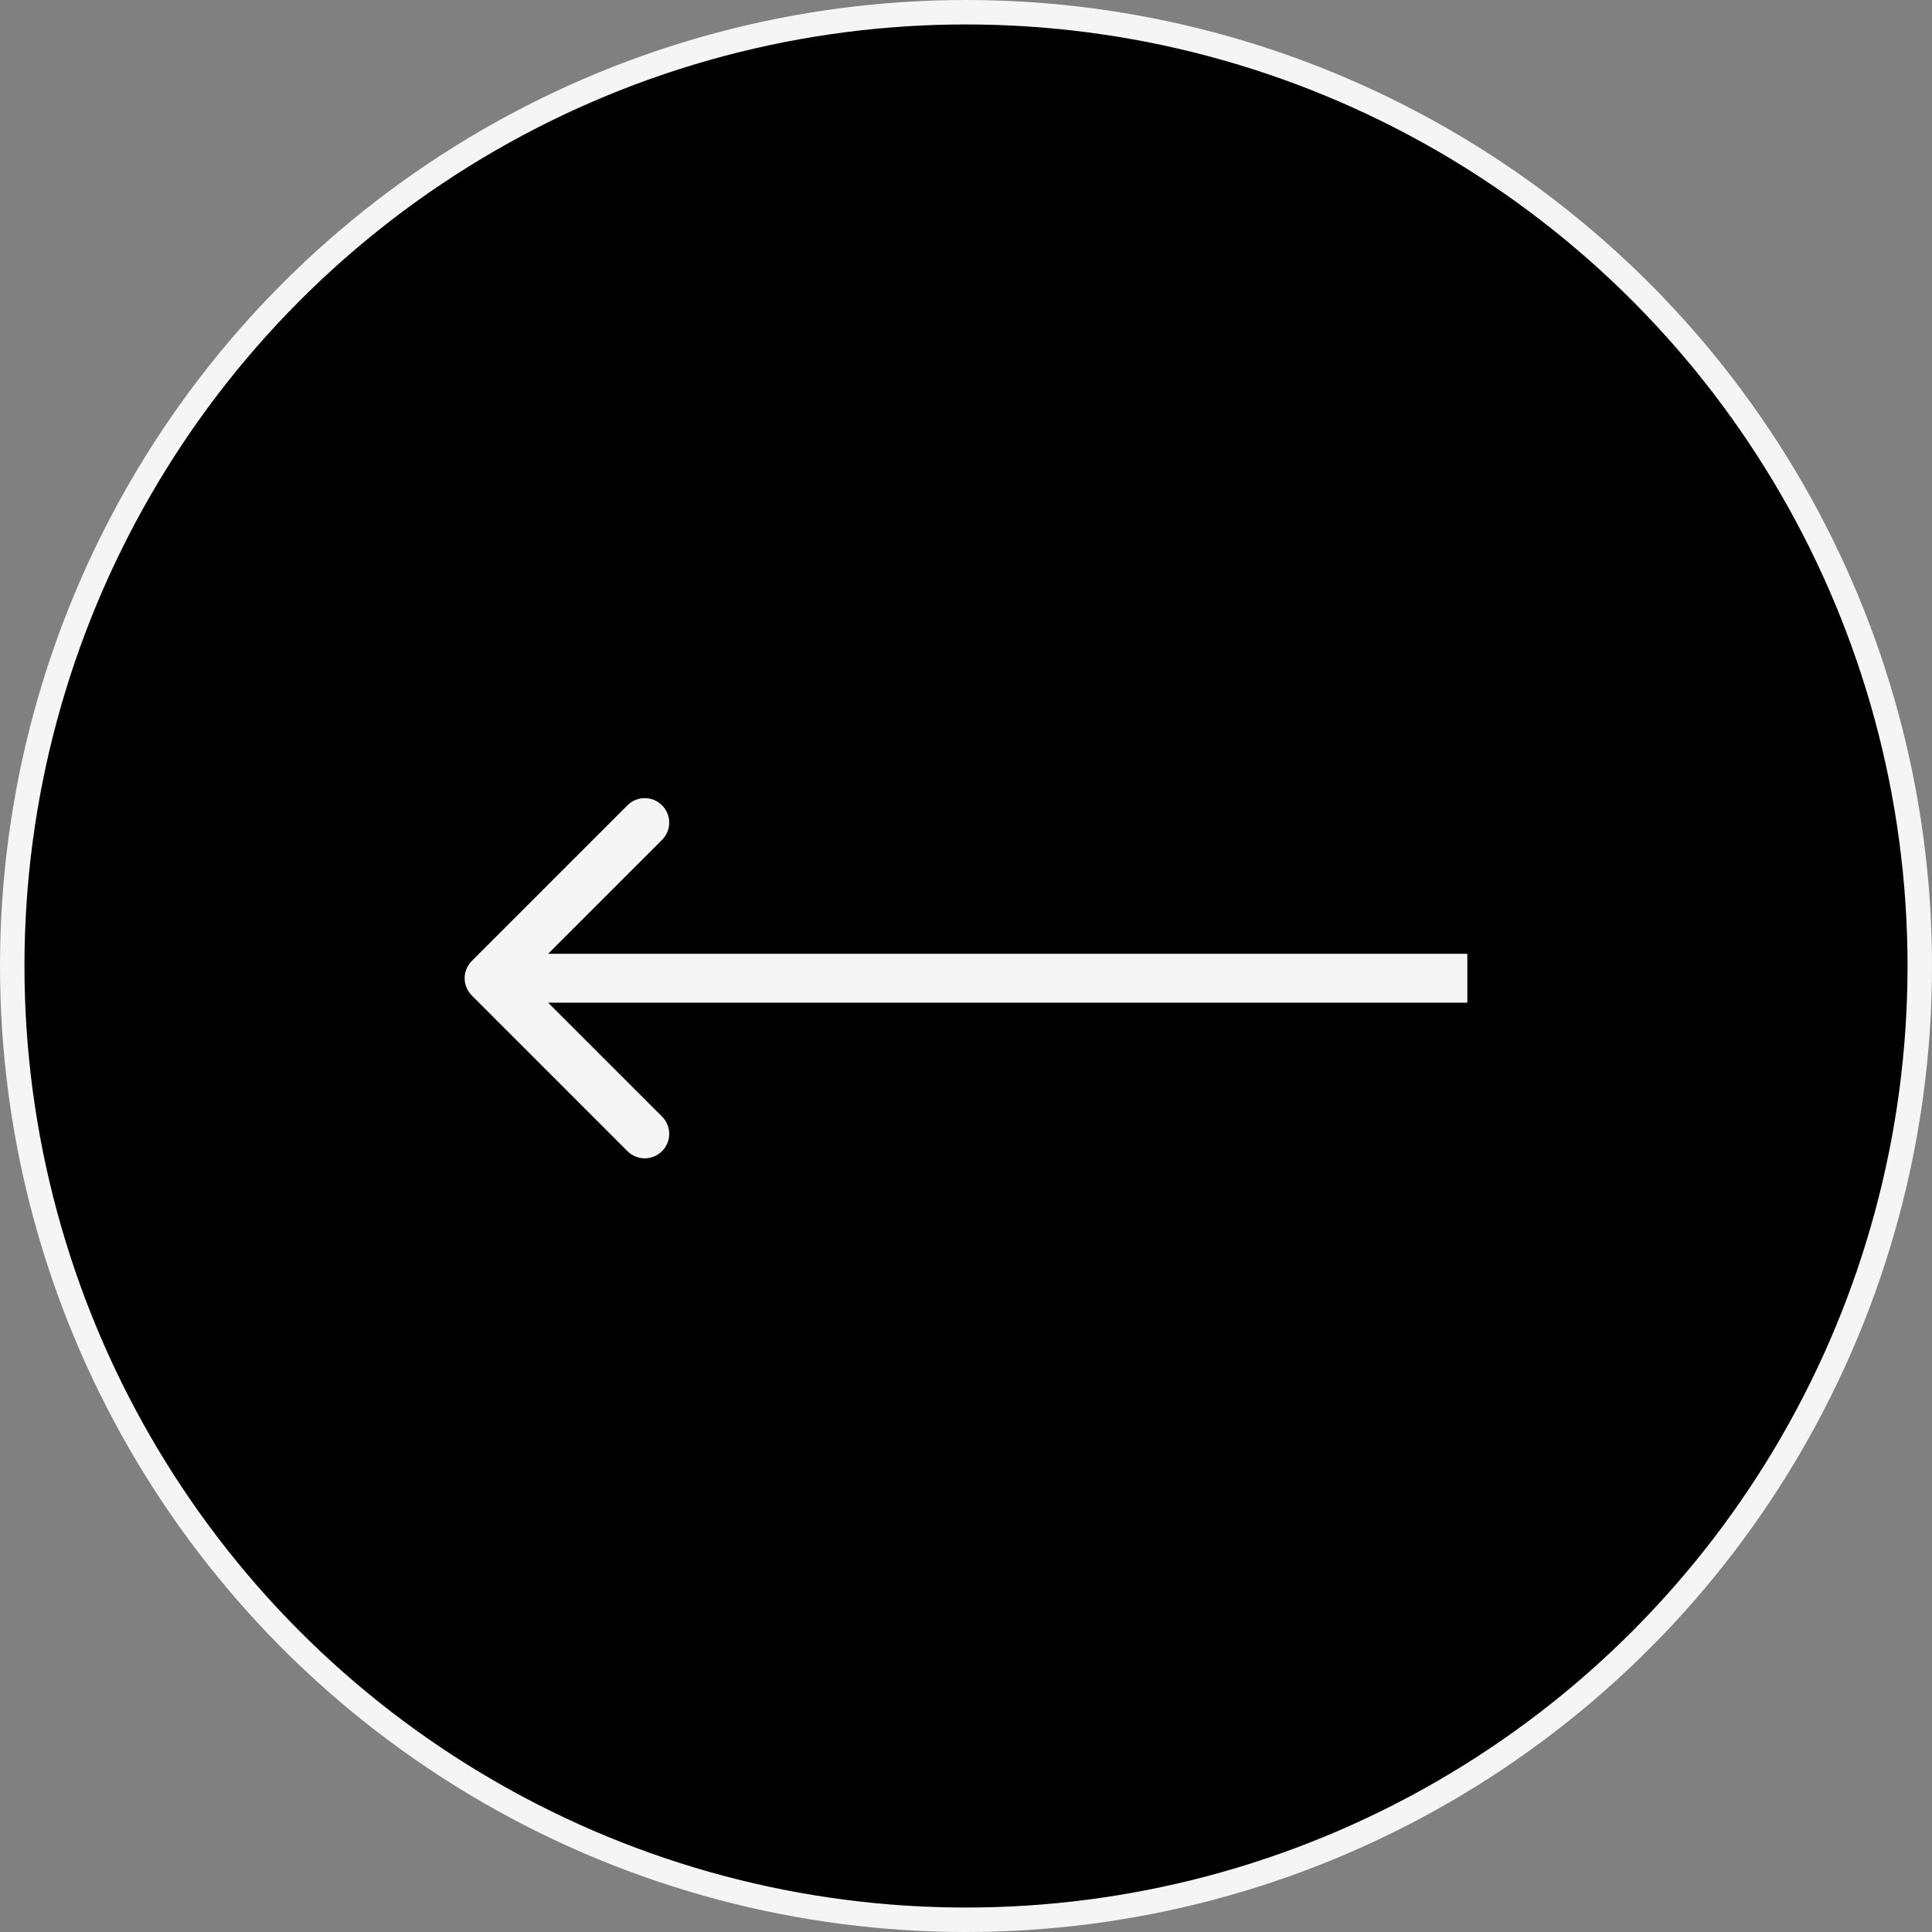
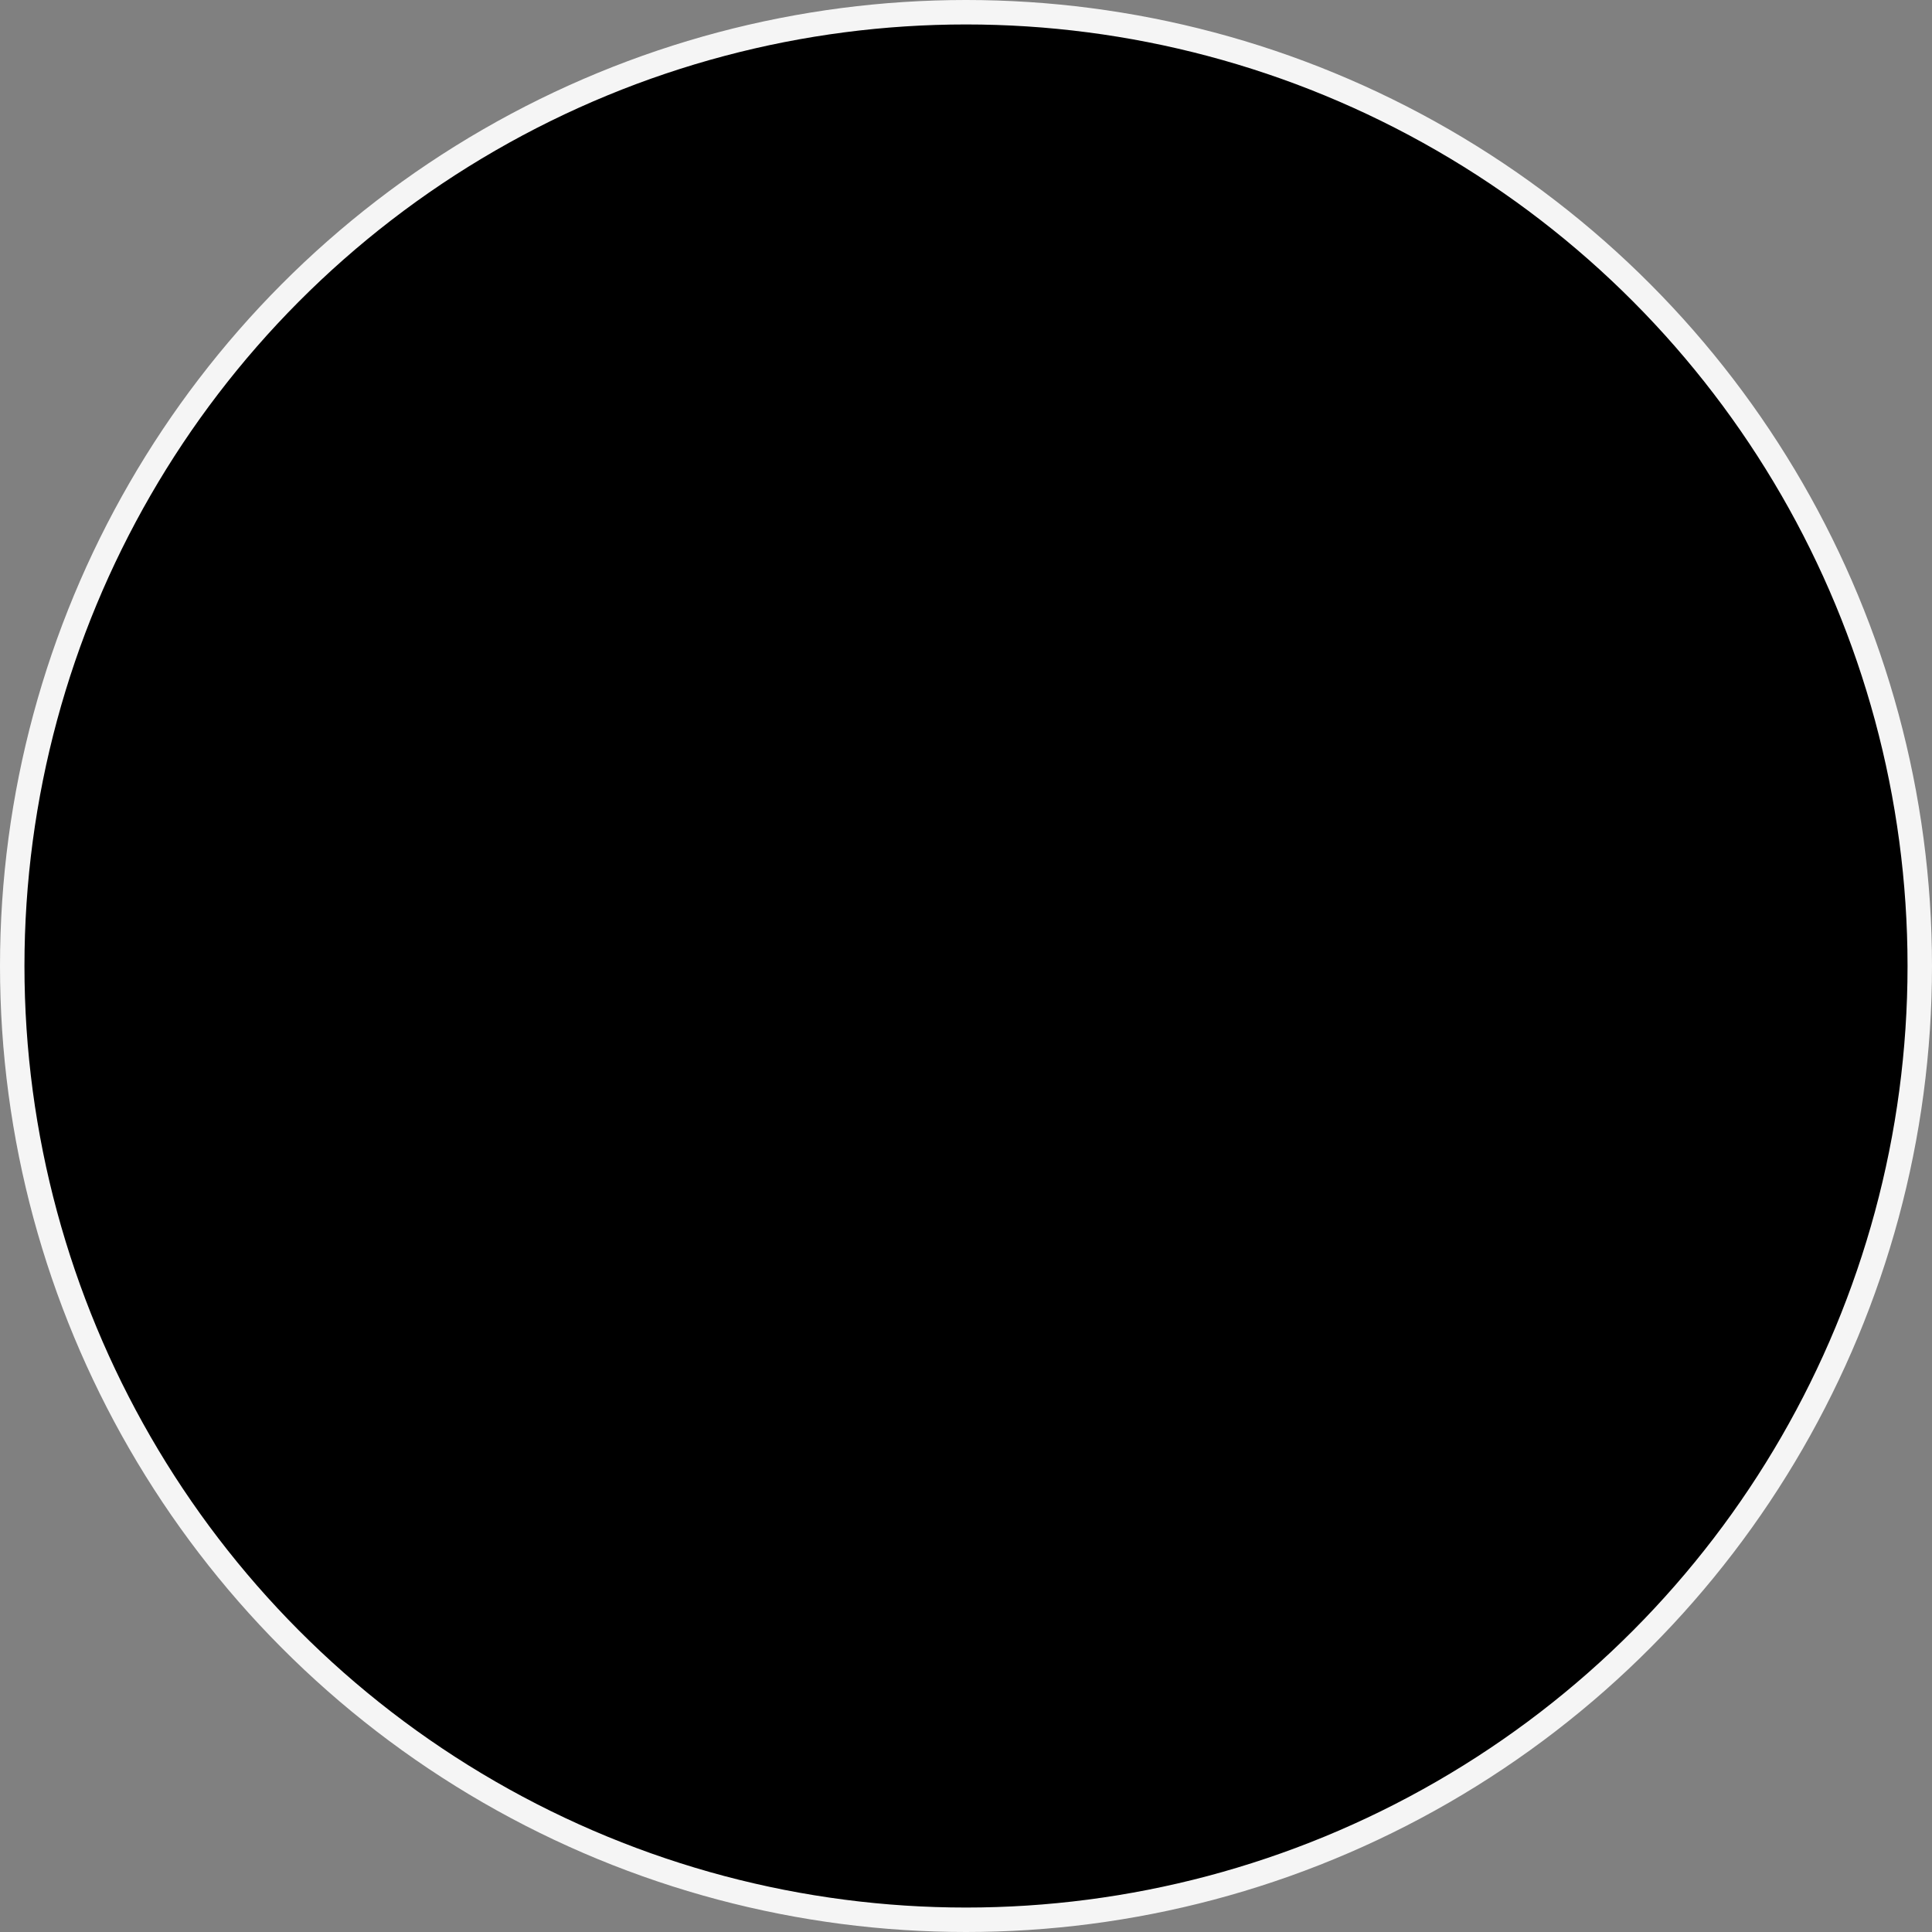
<svg xmlns="http://www.w3.org/2000/svg" width="79" height="79" viewBox="0 0 79 79" fill="none">
  <rect x="0" y="0" width="79" height="79" fill="#808080" stroke="none" />
  <circle cx="39.5" cy="39.5" r="39" fill="black" stroke="#F5F5F5" />
-   <path d="M19.293 40.707C18.902 40.317 18.902 39.683 19.293 39.293L25.657 32.929C26.047 32.538 26.68 32.538 27.071 32.929C27.462 33.319 27.462 33.953 27.071 34.343L21.414 40L27.071 45.657C27.462 46.047 27.462 46.681 27.071 47.071C26.68 47.462 26.047 47.462 25.657 47.071L19.293 40.707ZM60 41H20V39H60V41Z" fill="#F5F5F5" />
</svg>